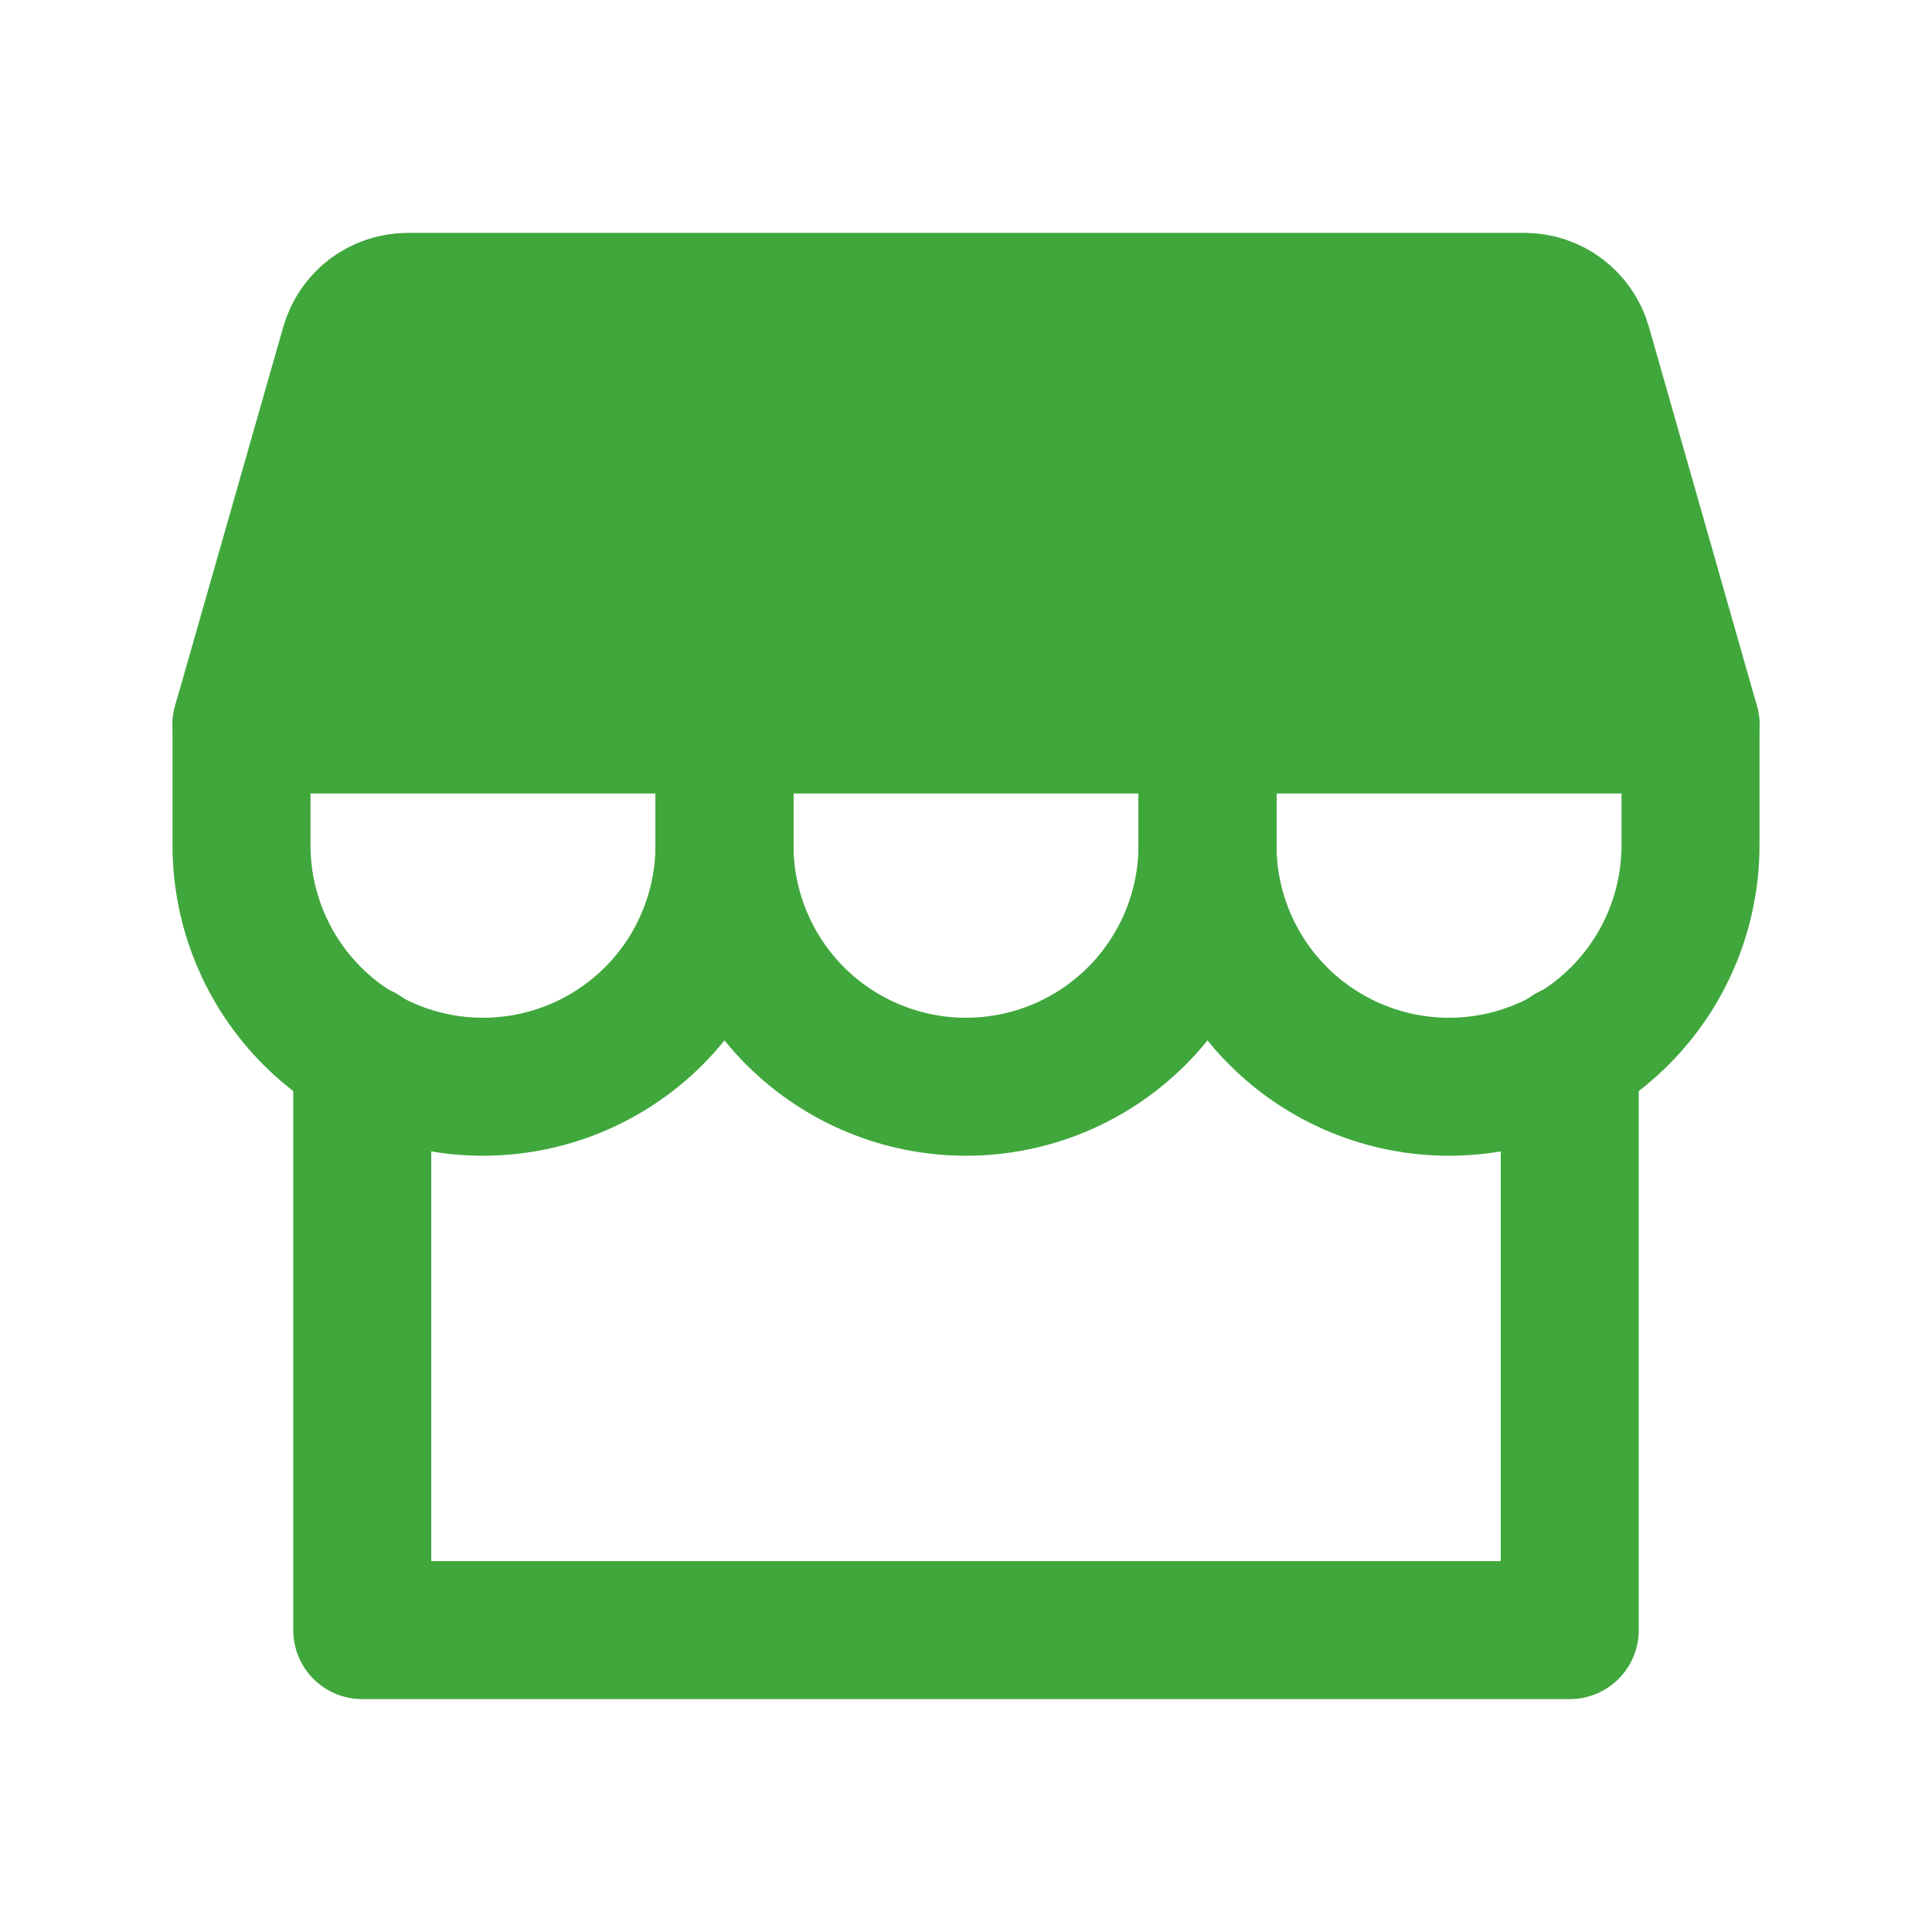
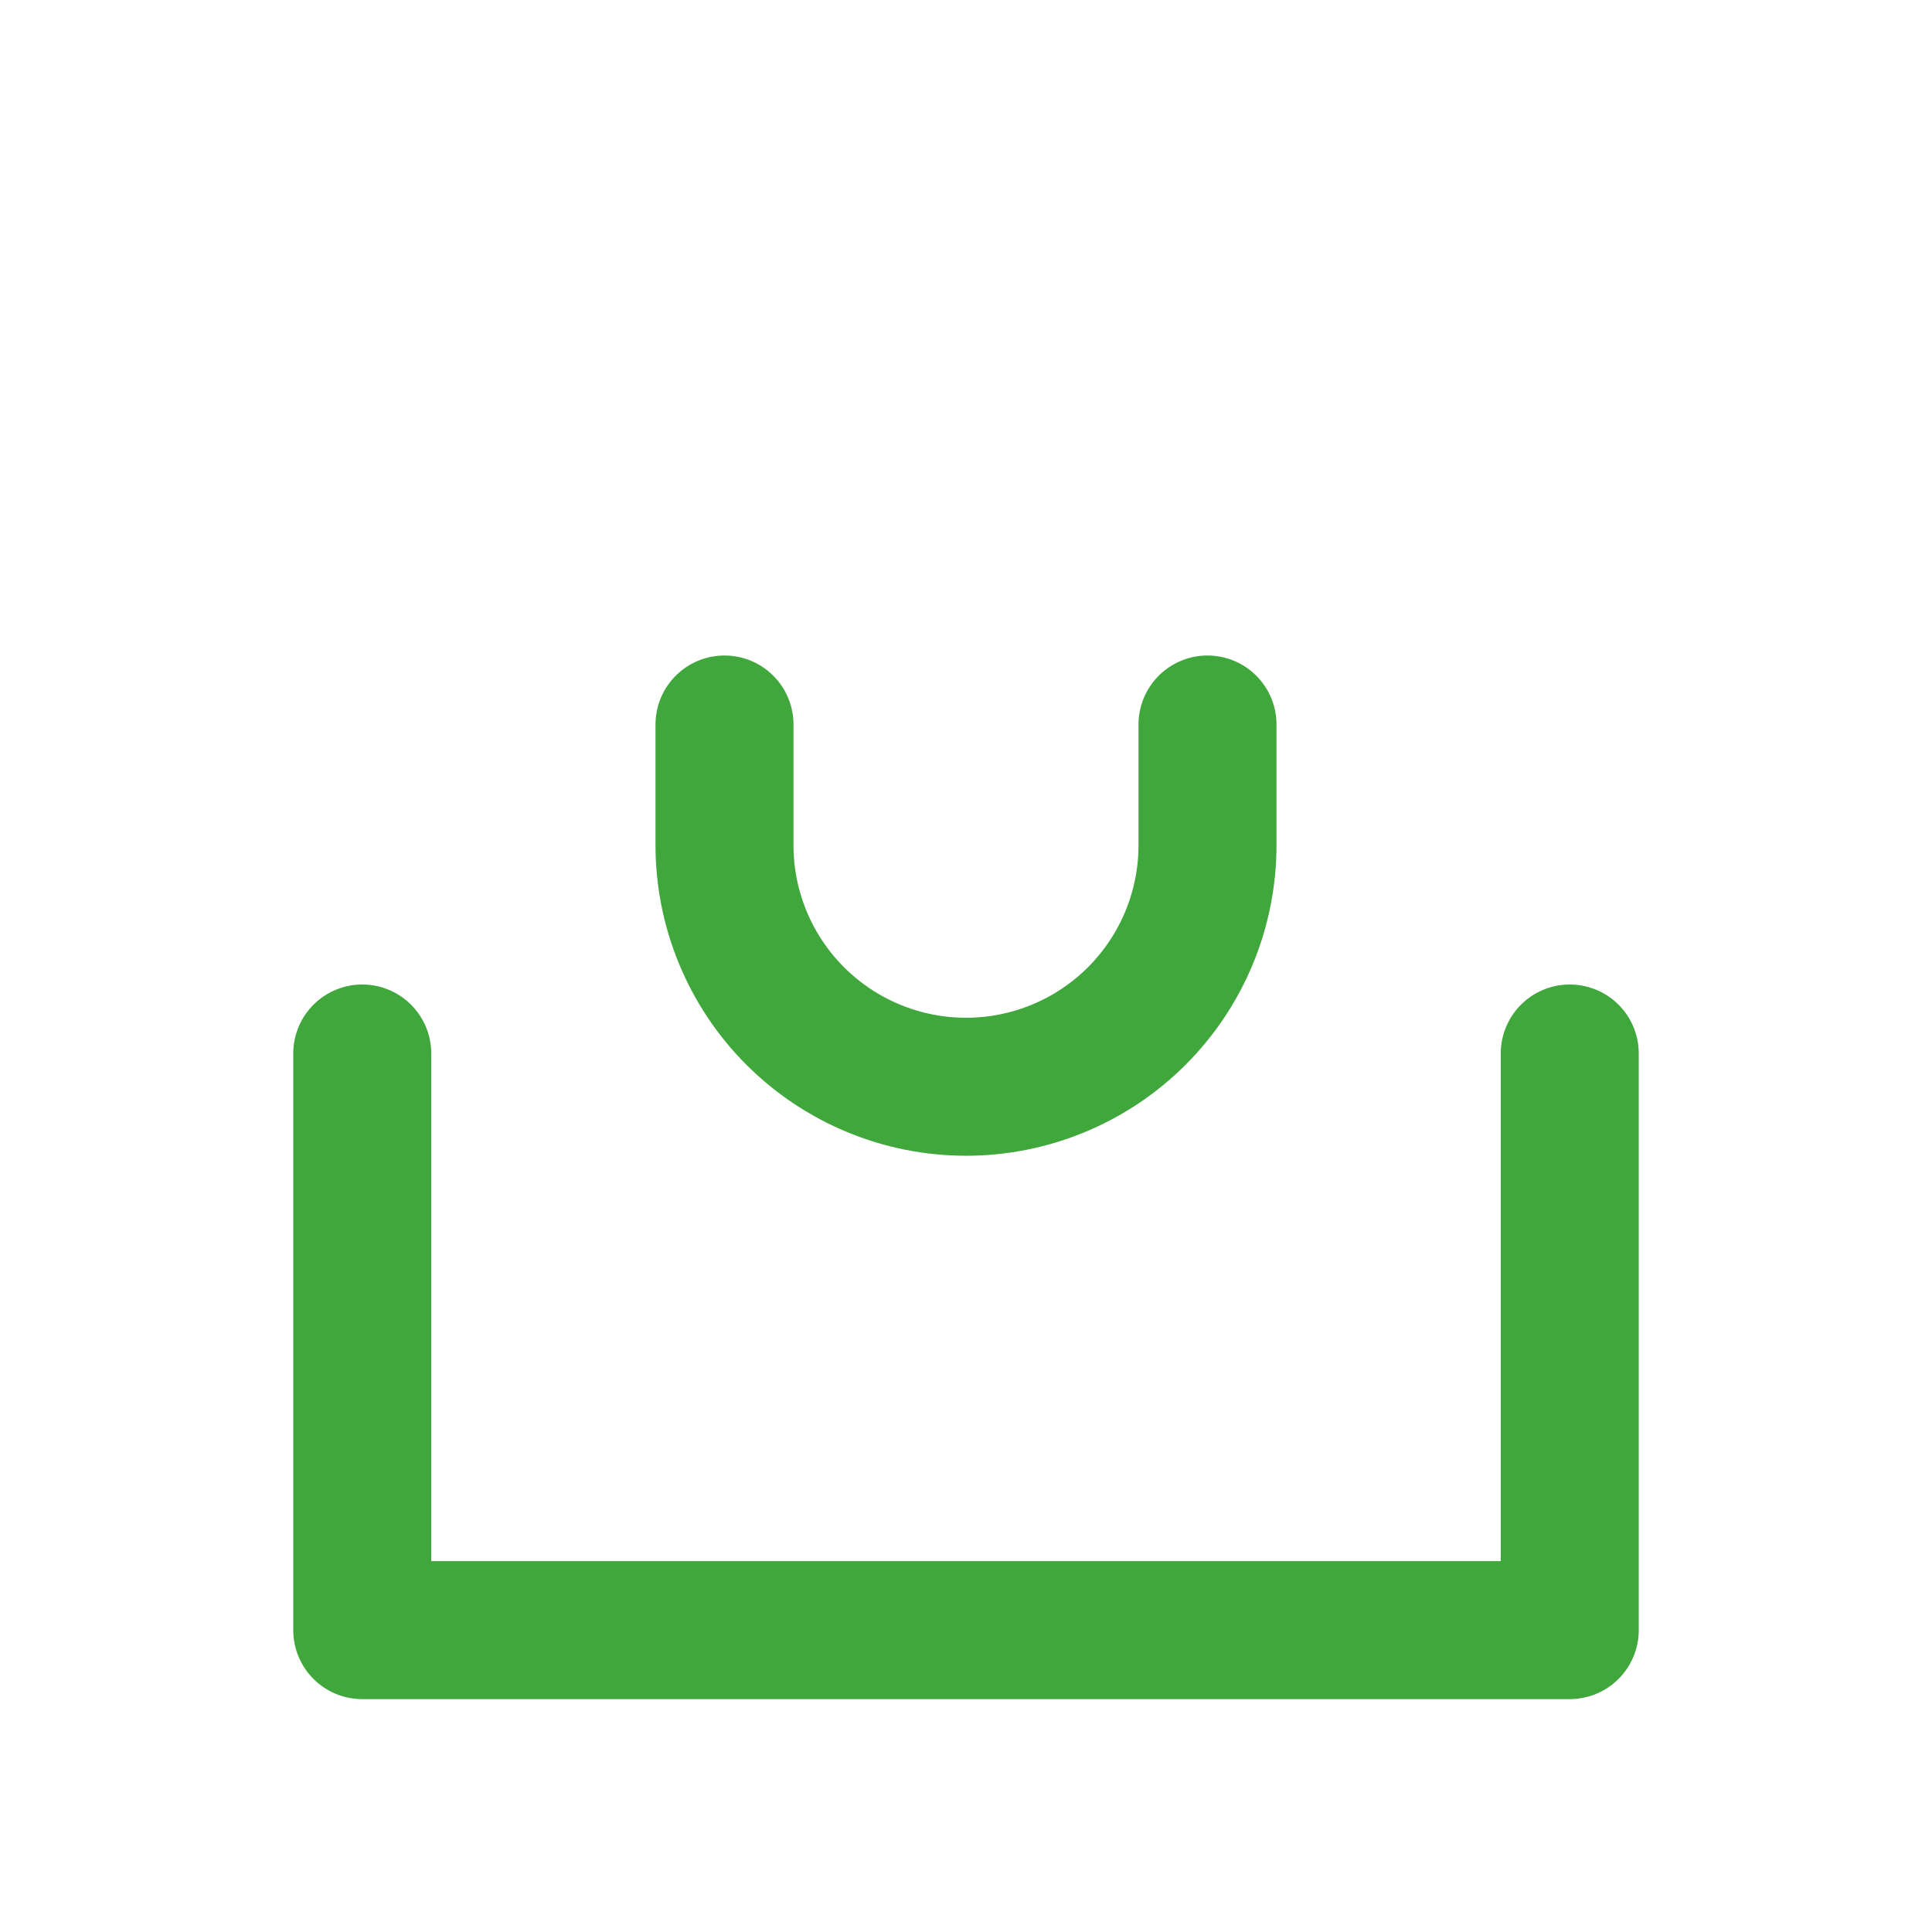
<svg xmlns="http://www.w3.org/2000/svg" width="28" height="28" viewBox="0 0 28 28" fill="none">
  <path d="M5.25 15.268V23.625H22.75V15.268" stroke="#40A73C" stroke-width="2" stroke-linecap="round" stroke-linejoin="round" />
-   <path d="M5.906 4.375H22.094C22.284 4.375 22.469 4.437 22.62 4.551C22.772 4.666 22.883 4.827 22.935 5.009L24.5 10.5H3.5L5.068 5.009C5.121 4.827 5.23 4.667 5.381 4.552C5.533 4.438 5.717 4.376 5.906 4.375Z" fill="#40A73C" stroke="#40A73C" stroke-width="2" stroke-linecap="round" stroke-linejoin="round" />
-   <path d="M10.5 10.5V12.25C10.5 13.178 10.131 14.069 9.475 14.725C8.819 15.381 7.928 15.75 7 15.75C6.072 15.75 5.181 15.381 4.525 14.725C3.869 14.069 3.5 13.178 3.5 12.25V10.5" stroke="#40A73C" stroke-width="2" stroke-linecap="round" stroke-linejoin="round" />
  <path d="M17.5 10.5V12.25C17.5 13.178 17.131 14.069 16.475 14.725C15.819 15.381 14.928 15.75 14 15.75C13.072 15.75 12.181 15.381 11.525 14.725C10.869 14.069 10.5 13.178 10.5 12.25V10.5" stroke="#40A73C" stroke-width="2" stroke-linecap="round" stroke-linejoin="round" />
-   <path d="M24.5 10.5V12.25C24.5 13.178 24.131 14.069 23.475 14.725C22.819 15.381 21.928 15.75 21 15.75C20.072 15.75 19.181 15.381 18.525 14.725C17.869 14.069 17.5 13.178 17.5 12.25V10.5" stroke="#40A73C" stroke-width="2" stroke-linecap="round" stroke-linejoin="round" />
</svg>